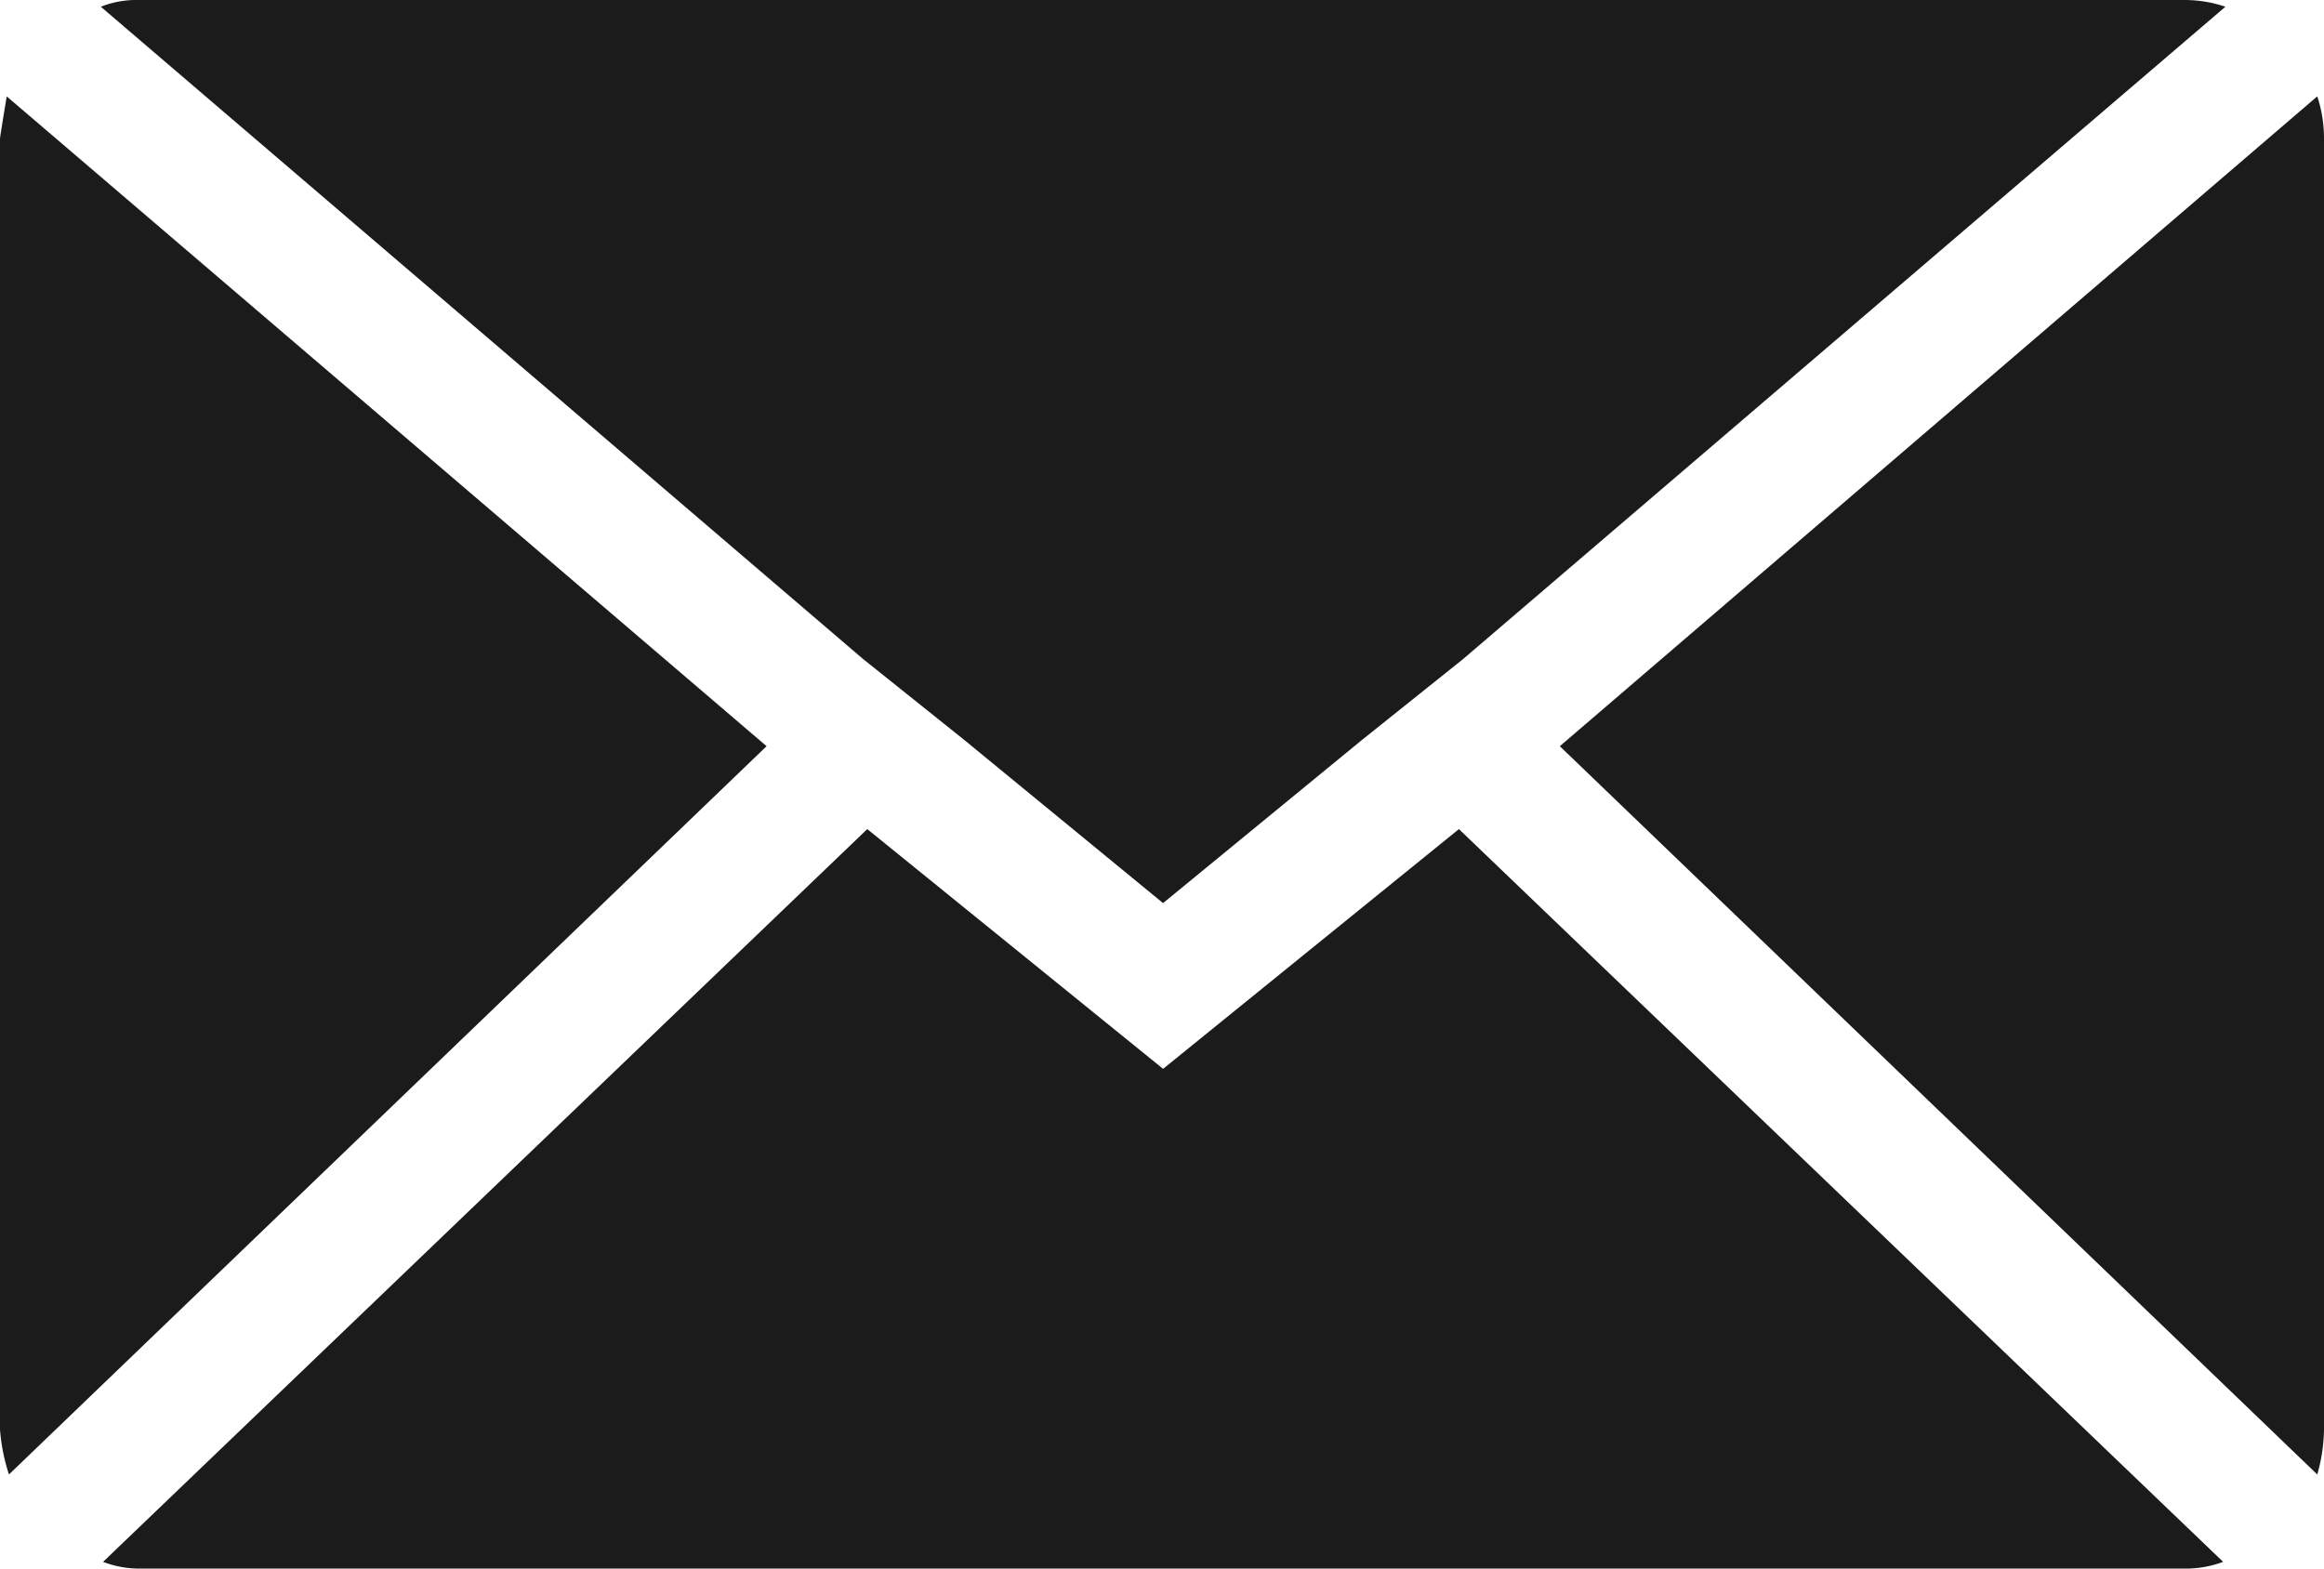
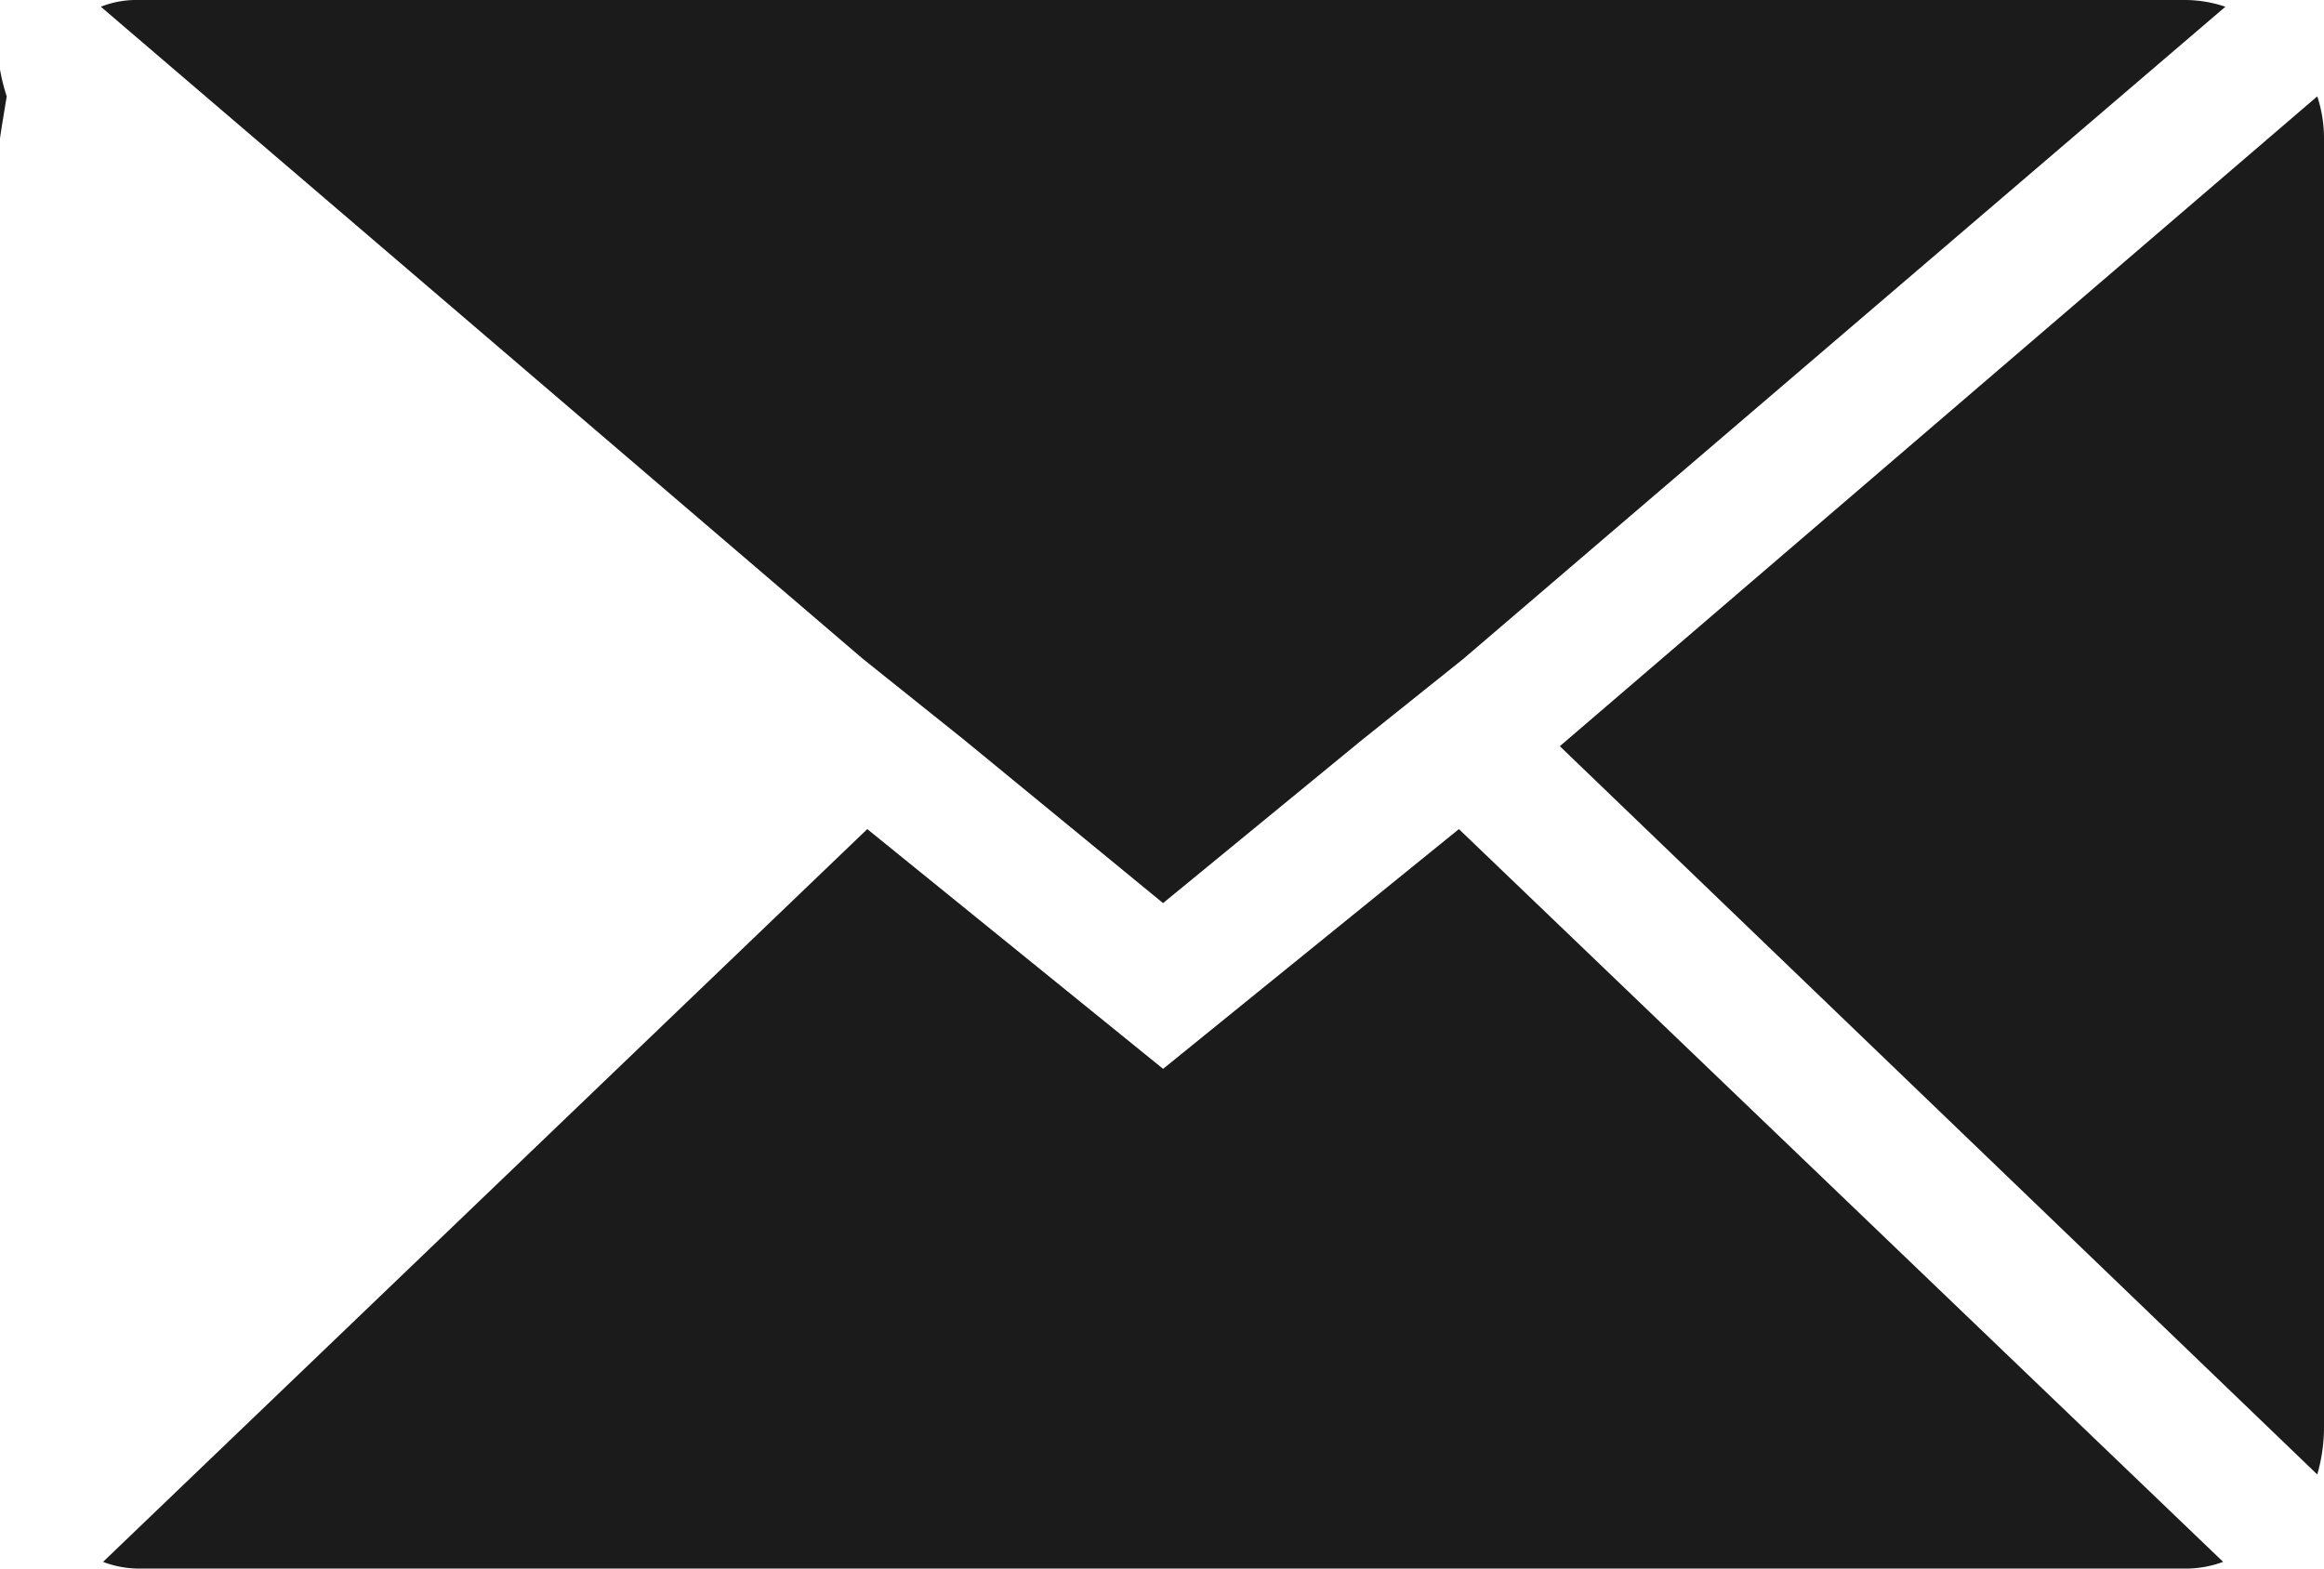
<svg xmlns="http://www.w3.org/2000/svg" width="65.568" height="44.26" viewBox="0 0 65.568 44.26">
-   <path id="Icon_zocial-email" data-name="Icon zocial-email" d="M.072,44.408V7.988q0-.063.19-1.2L21.7,25.123.325,45.672a5.359,5.359,0,0,1-.253-1.265ZM2.917,4.258a2.725,2.725,0,0,1,1.075-.19H61.72a3.58,3.58,0,0,1,1.138.19l-21.5,18.4-2.845,2.276-5.627,4.616L27.26,24.933l-2.845-2.276Zm.063,43.88L24.541,27.462l8.346,6.765,8.346-6.765L62.794,48.138a3.036,3.036,0,0,1-1.075.19H3.992a2.864,2.864,0,0,1-1.012-.19Zm41.1-23.015L65.45,6.787a3.774,3.774,0,0,1,.19,1.2v36.42a4.846,4.846,0,0,1-.19,1.265Z" transform="translate(-0.072 -4.068)" fill="#1b1b1b" />
+   <path id="Icon_zocial-email" data-name="Icon zocial-email" d="M.072,44.408V7.988q0-.063.19-1.2a5.359,5.359,0,0,1-.253-1.265ZM2.917,4.258a2.725,2.725,0,0,1,1.075-.19H61.72a3.58,3.58,0,0,1,1.138.19l-21.5,18.4-2.845,2.276-5.627,4.616L27.26,24.933l-2.845-2.276Zm.063,43.88L24.541,27.462l8.346,6.765,8.346-6.765L62.794,48.138a3.036,3.036,0,0,1-1.075.19H3.992a2.864,2.864,0,0,1-1.012-.19Zm41.1-23.015L65.45,6.787a3.774,3.774,0,0,1,.19,1.2v36.42a4.846,4.846,0,0,1-.19,1.265Z" transform="translate(-0.072 -4.068)" fill="#1b1b1b" />
</svg>